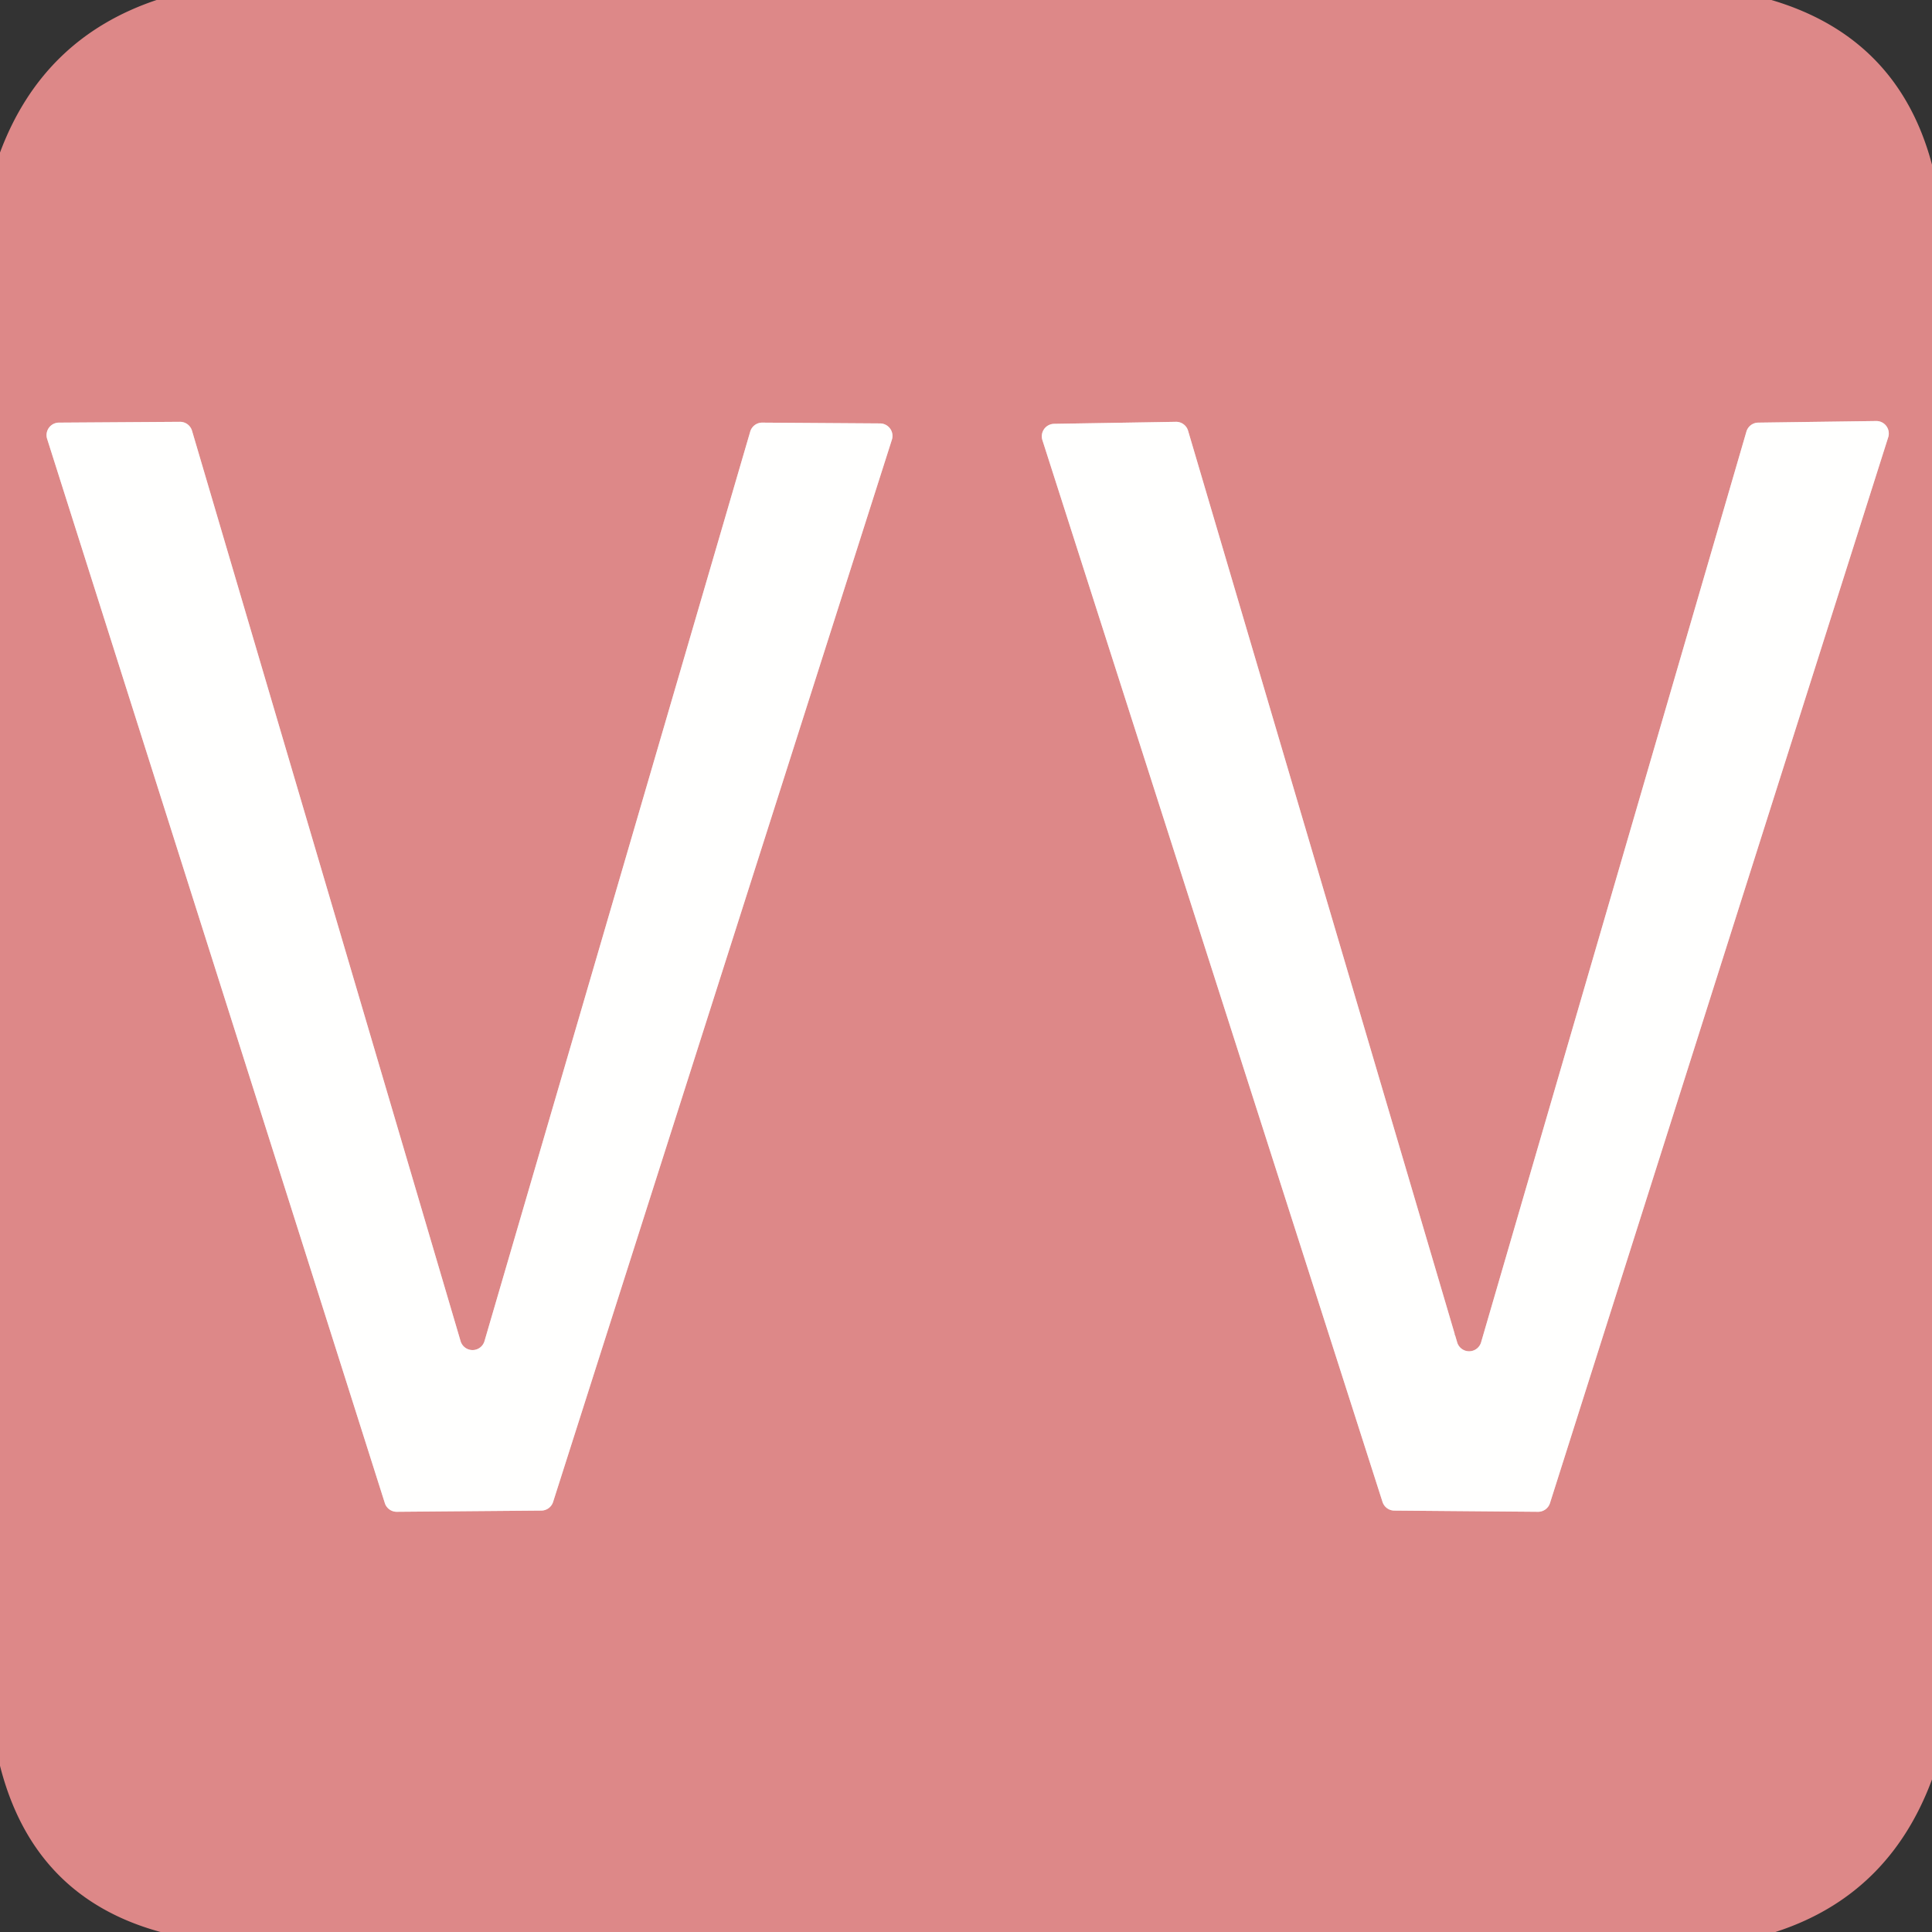
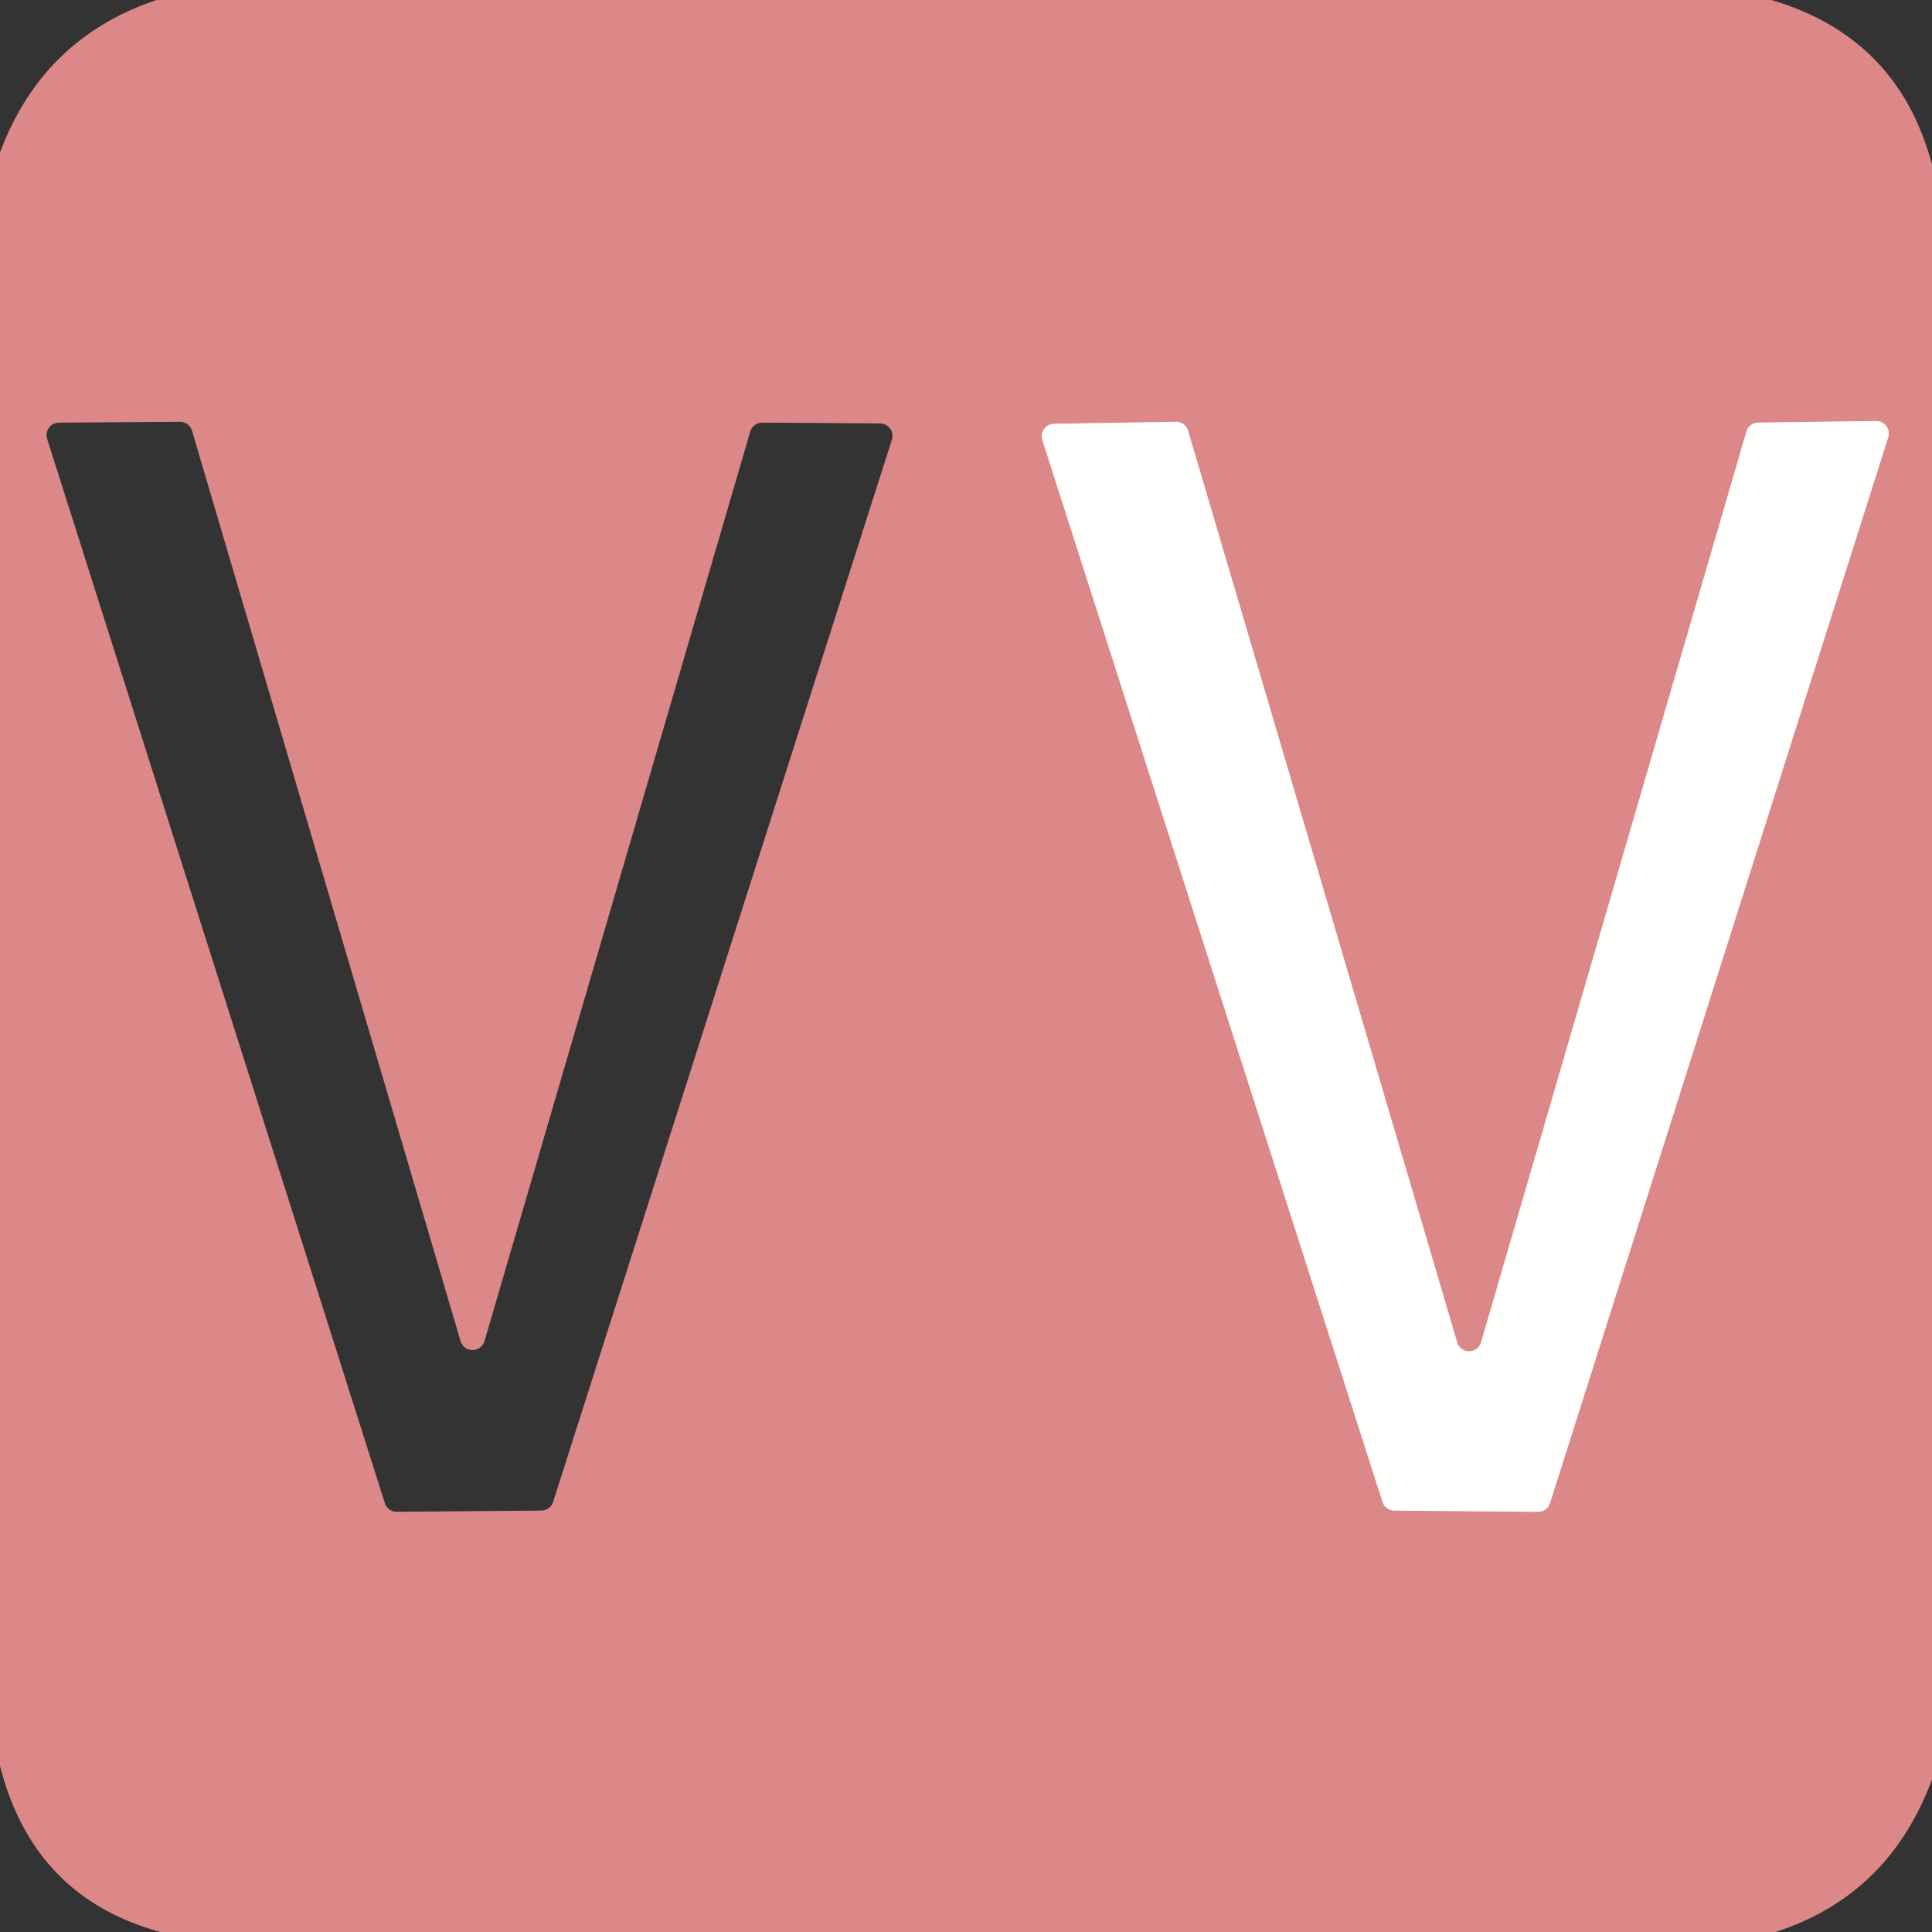
<svg xmlns="http://www.w3.org/2000/svg" version="1.1" viewBox="0.00 0.00 48.00 48.00">
  <rect x="0.00" y="0.00" width="48.00" height="48.00" fill="#333333" stroke="none" />
  <g stroke-width="2.00" fill="none" stroke-linecap="butt">
-     <path stroke="#eec4c3" vector-effect="non-scaling-stroke" d="   M 18.94 10.50   A 0.31 0.31 0.0 0 0 18.64 10.72   L 12.04 33.31   A 0.31 0.31 0.0 0 1 11.44 33.31   L 4.77 10.70   A 0.31 0.31 0.0 0 0 4.47 10.48   L 1.46 10.50   A 0.31 0.31 0.0 0 0 1.17 10.90   L 9.56 37.34   A 0.31 0.31 0.0 0 0 9.86 37.56   L 13.45 37.53   A 0.31 0.31 0.0 0 0 13.74 37.32   L 22.16 10.92   A 0.31 0.31 0.0 0 0 21.87 10.52   L 18.94 10.50" />
    <path stroke="#eec4c3" vector-effect="non-scaling-stroke" d="   M 36.80 33.34   A 0.31 0.31 0.0 0 1 36.20 33.34   L 29.52 10.71   A 0.31 0.31 0.0 0 0 29.21 10.48   L 26.19 10.53   A 0.31 0.31 0.0 0 0 25.90 10.94   L 34.35 37.32   A 0.31 0.31 0.0 0 0 34.64 37.53   L 38.21 37.56   A 0.31 0.31 0.0 0 0 38.51 37.34   L 46.91 10.87   A 0.31 0.31 0.0 0 0 46.61 10.46   L 43.68 10.50   A 0.31 0.31 0.0 0 0 43.39 10.72   L 36.80 33.34" />
  </g>
  <path fill="#dd8888" d="   M 3.89 0.00   L 44.01 0.00   Q 47.16 0.93 48.00 4.09   L 48.00 44.21   Q 46.93 47.09 44.11 48.00   L 3.99 48.00   Q 0.83 47.14 0.00 43.87   L 0.00 3.79   Q 1.06 0.95 3.89 0.00   Z   M 18.94 10.50   A 0.31 0.31 0.0 0 0 18.64 10.72   L 12.04 33.31   A 0.31 0.31 0.0 0 1 11.44 33.31   L 4.77 10.70   A 0.31 0.31 0.0 0 0 4.47 10.48   L 1.46 10.50   A 0.31 0.31 0.0 0 0 1.17 10.90   L 9.56 37.34   A 0.31 0.31 0.0 0 0 9.86 37.56   L 13.45 37.53   A 0.31 0.31 0.0 0 0 13.74 37.32   L 22.16 10.92   A 0.31 0.31 0.0 0 0 21.87 10.52   L 18.94 10.50   Z   M 36.80 33.34   A 0.31 0.31 0.0 0 1 36.20 33.34   L 29.52 10.71   A 0.31 0.31 0.0 0 0 29.21 10.48   L 26.19 10.53   A 0.31 0.31 0.0 0 0 25.90 10.94   L 34.35 37.32   A 0.31 0.31 0.0 0 0 34.64 37.53   L 38.21 37.56   A 0.31 0.31 0.0 0 0 38.51 37.34   L 46.91 10.87   A 0.31 0.31 0.0 0 0 46.61 10.46   L 43.68 10.50   A 0.31 0.31 0.0 0 0 43.39 10.72   L 36.80 33.34   Z" />
-   <path fill="#fffffe" d="   M 18.94 10.50   L 21.87 10.52   A 0.31 0.31 0.0 0 1 22.16 10.92   L 13.74 37.32   A 0.31 0.31 0.0 0 1 13.45 37.53   L 9.86 37.56   A 0.31 0.31 0.0 0 1 9.56 37.34   L 1.17 10.90   A 0.31 0.31 0.0 0 1 1.46 10.50   L 4.47 10.48   A 0.31 0.31 0.0 0 1 4.77 10.70   L 11.44 33.31   A 0.31 0.31 0.0 0 0 12.04 33.31   L 18.64 10.72   A 0.31 0.31 0.0 0 1 18.94 10.50   Z" />
  <path fill="#fffffe" d="   M 36.80 33.34   L 43.39 10.72   A 0.31 0.31 0.0 0 1 43.68 10.50   L 46.61 10.46   A 0.31 0.31 0.0 0 1 46.91 10.87   L 38.51 37.34   A 0.31 0.31 0.0 0 1 38.21 37.56   L 34.64 37.53   A 0.31 0.31 0.0 0 1 34.35 37.32   L 25.90 10.94   A 0.31 0.31 0.0 0 1 26.19 10.53   L 29.21 10.48   A 0.31 0.31 0.0 0 1 29.52 10.71   L 36.20 33.34   A 0.31 0.31 0.0 0 0 36.80 33.34   Z" />
</svg>